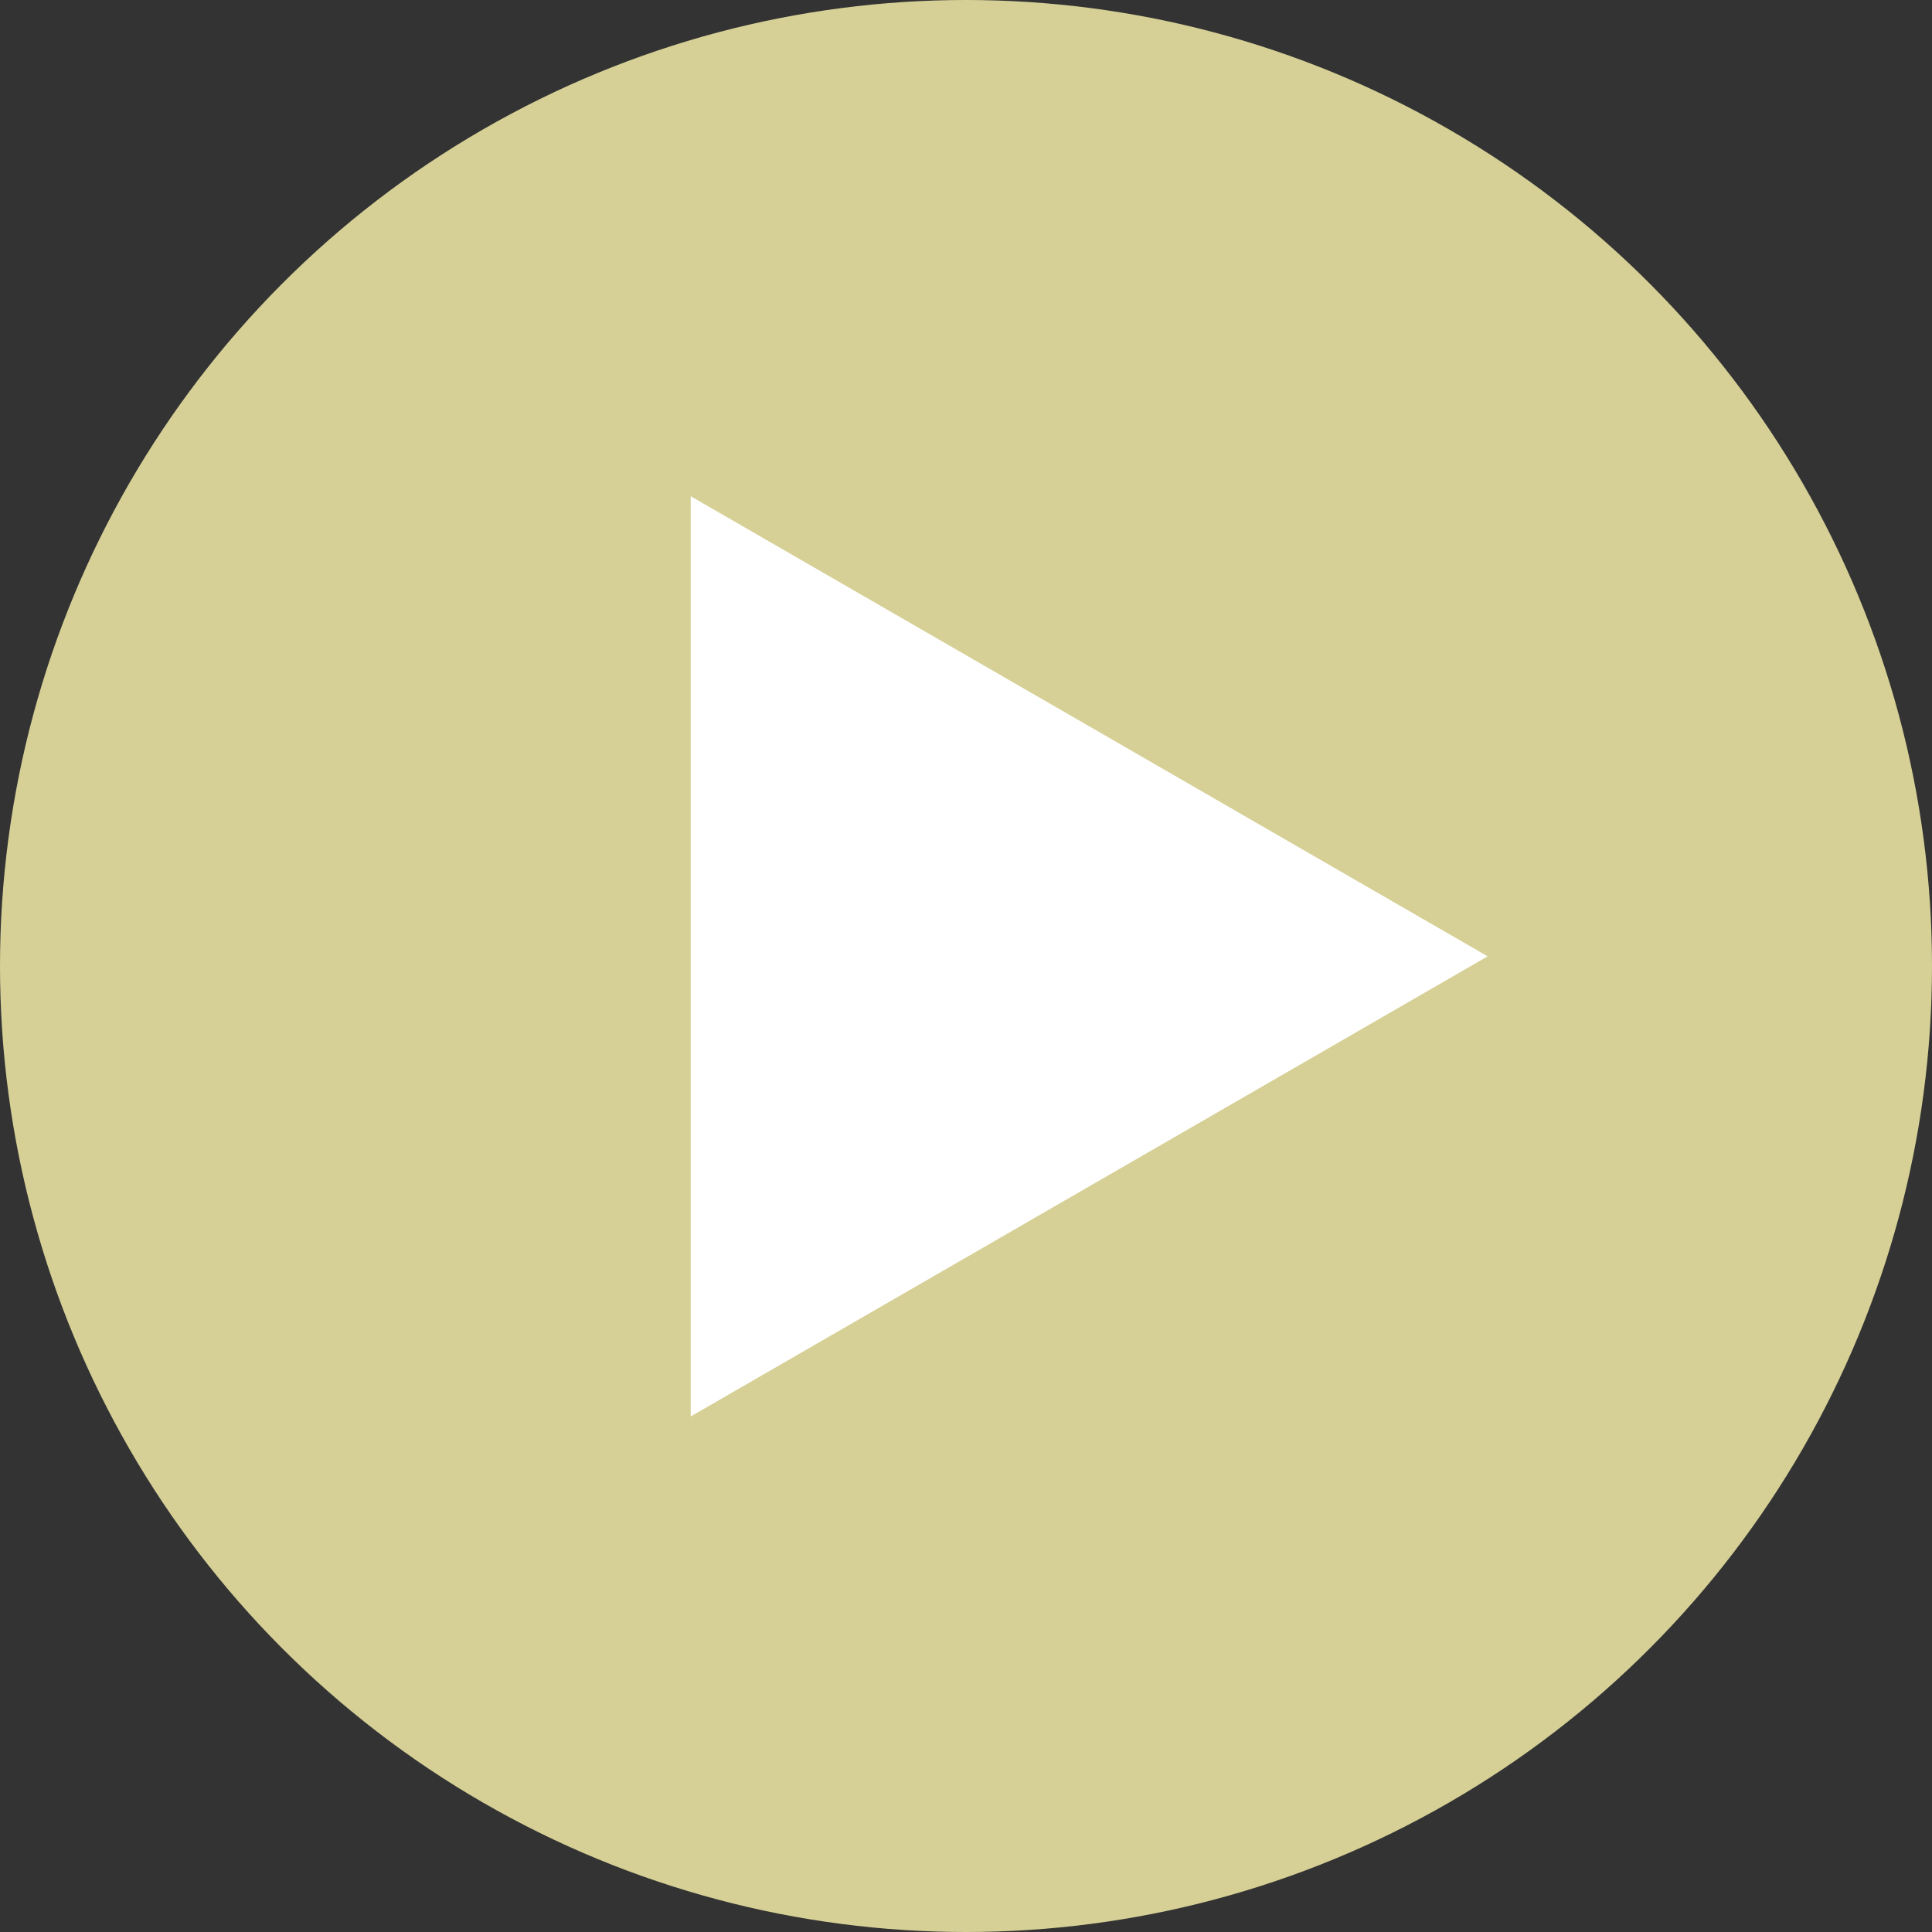
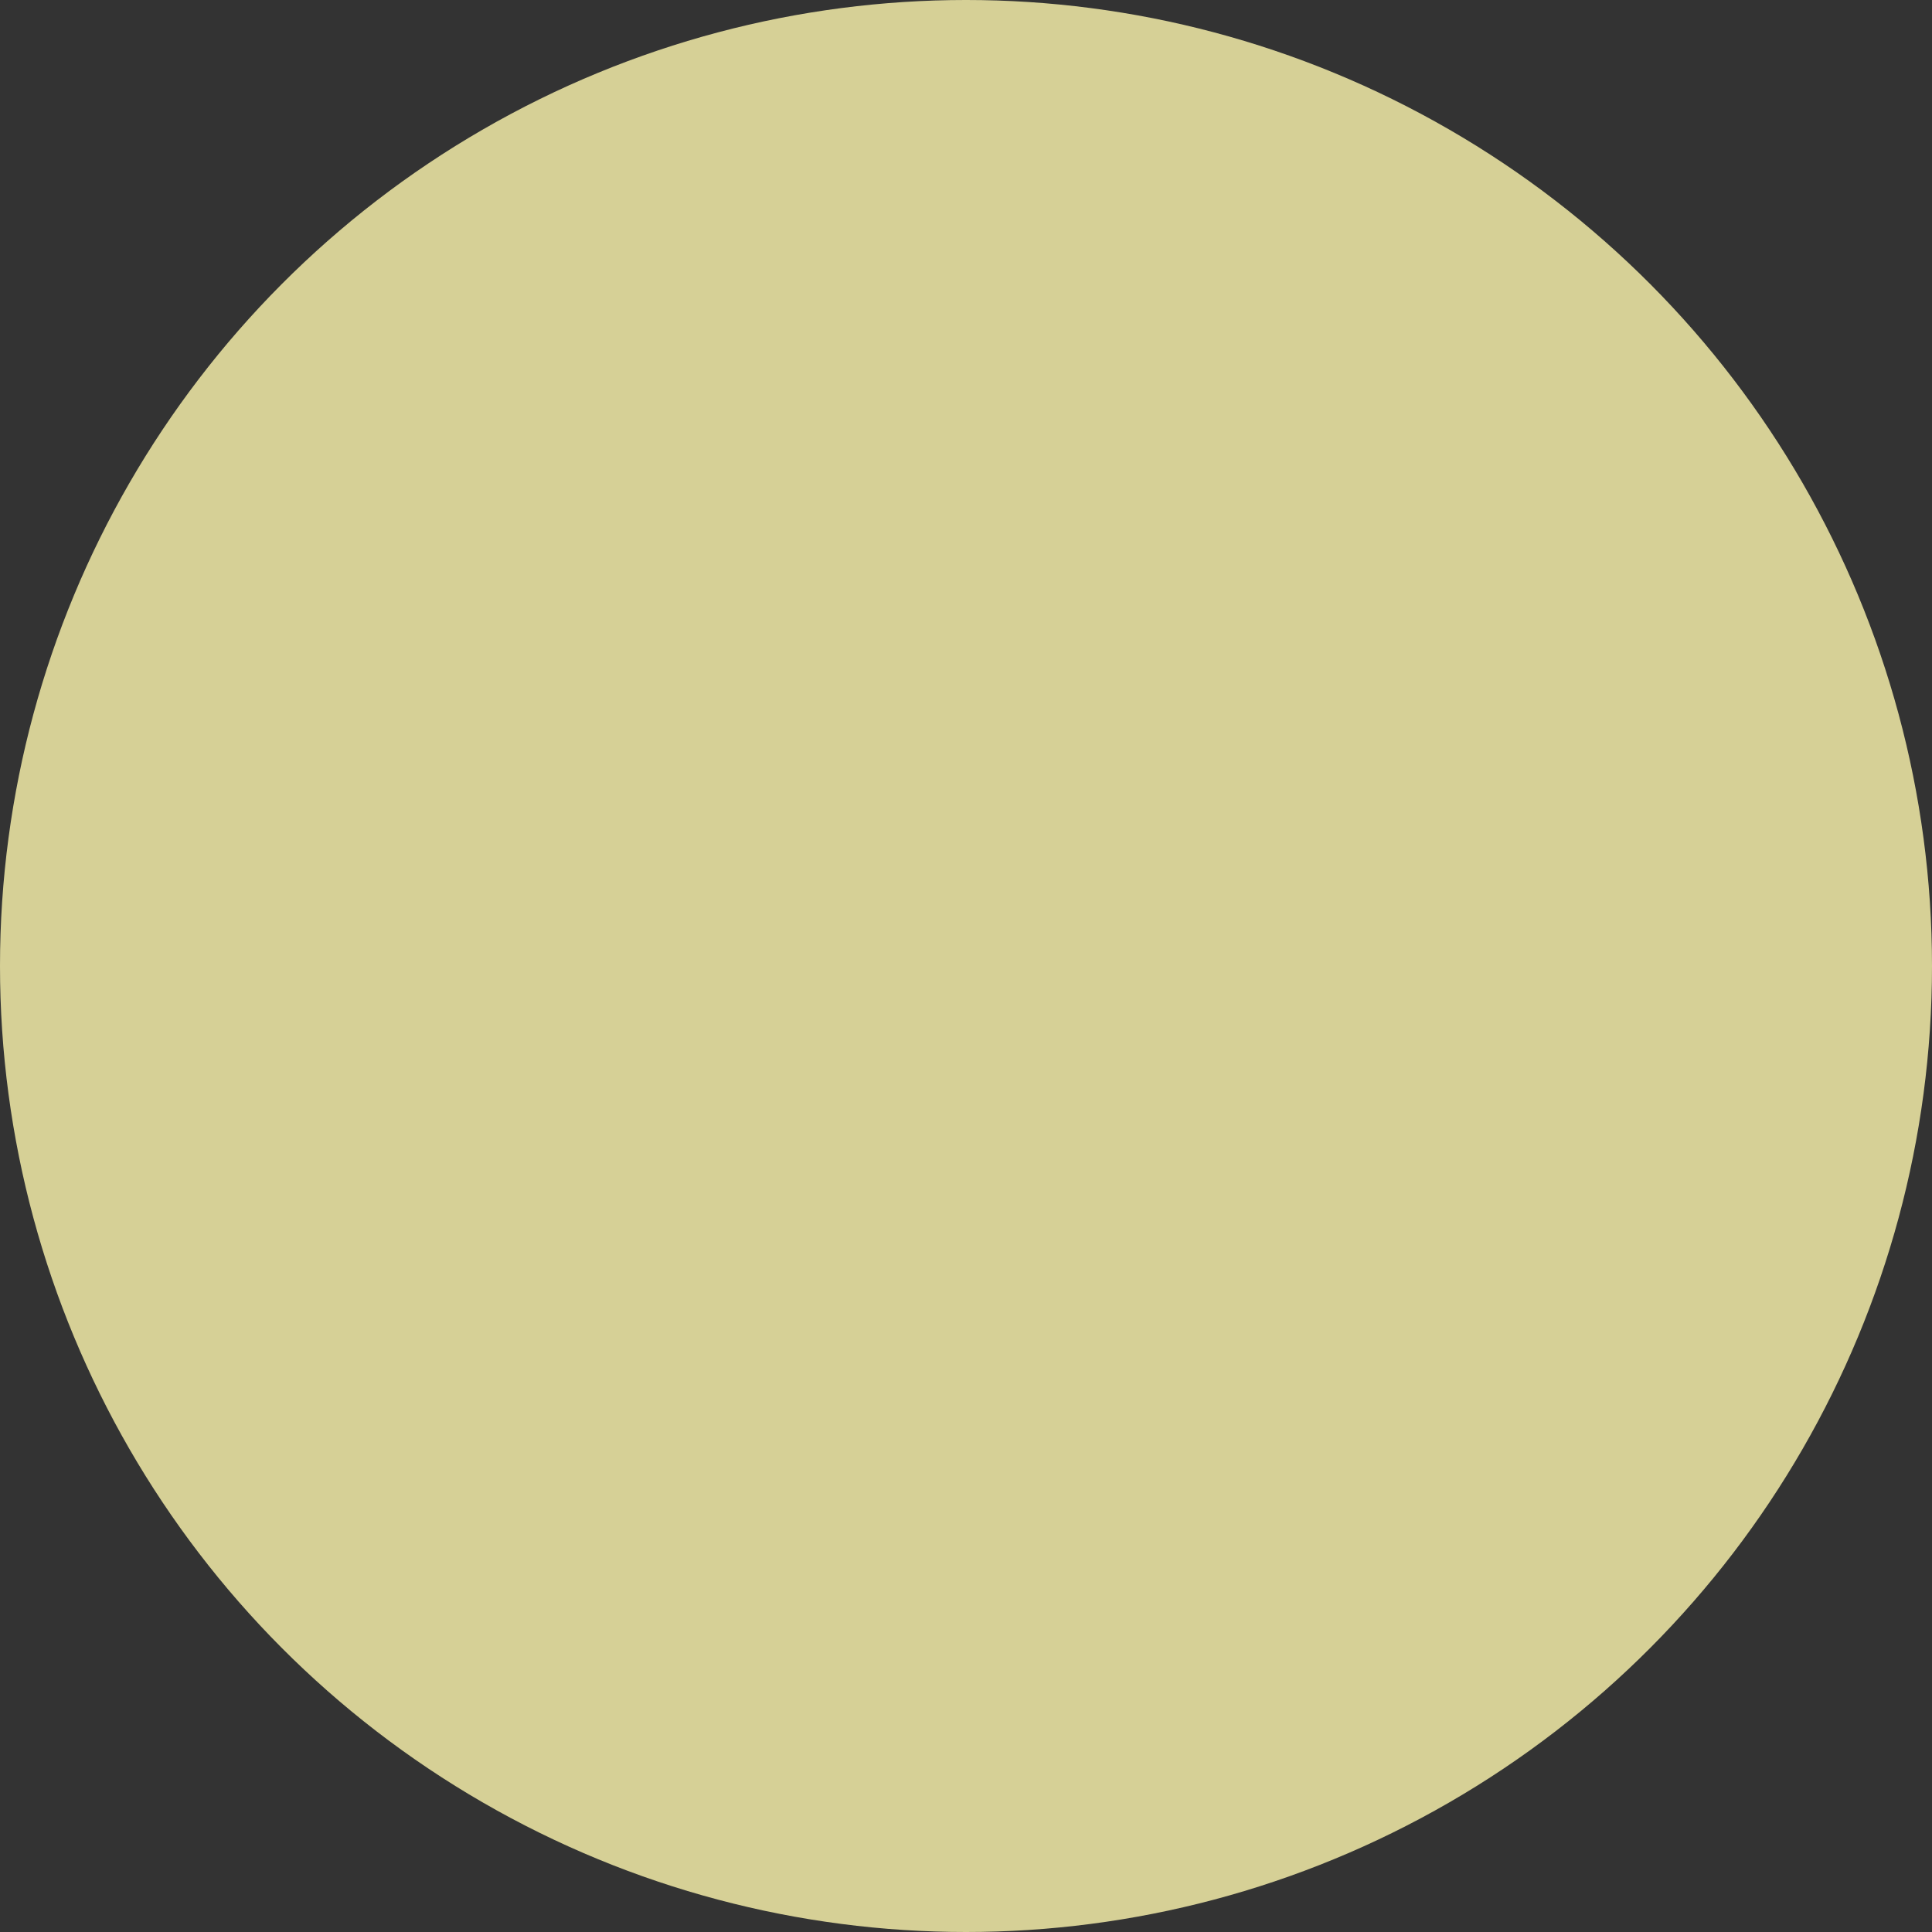
<svg xmlns="http://www.w3.org/2000/svg" width="100" height="100" viewBox="0 0 100 100" fill="none">
  <rect x="0" y="0" width="100" height="100" fill="#333333" stroke="none" />
  <circle opacity="0.8" cx="50" cy="50" r="50" fill="#FFF7AF" />
-   <path d="M77 49.5L35.75 73.316L35.75 25.684L77 49.5Z" fill="white" />
</svg>